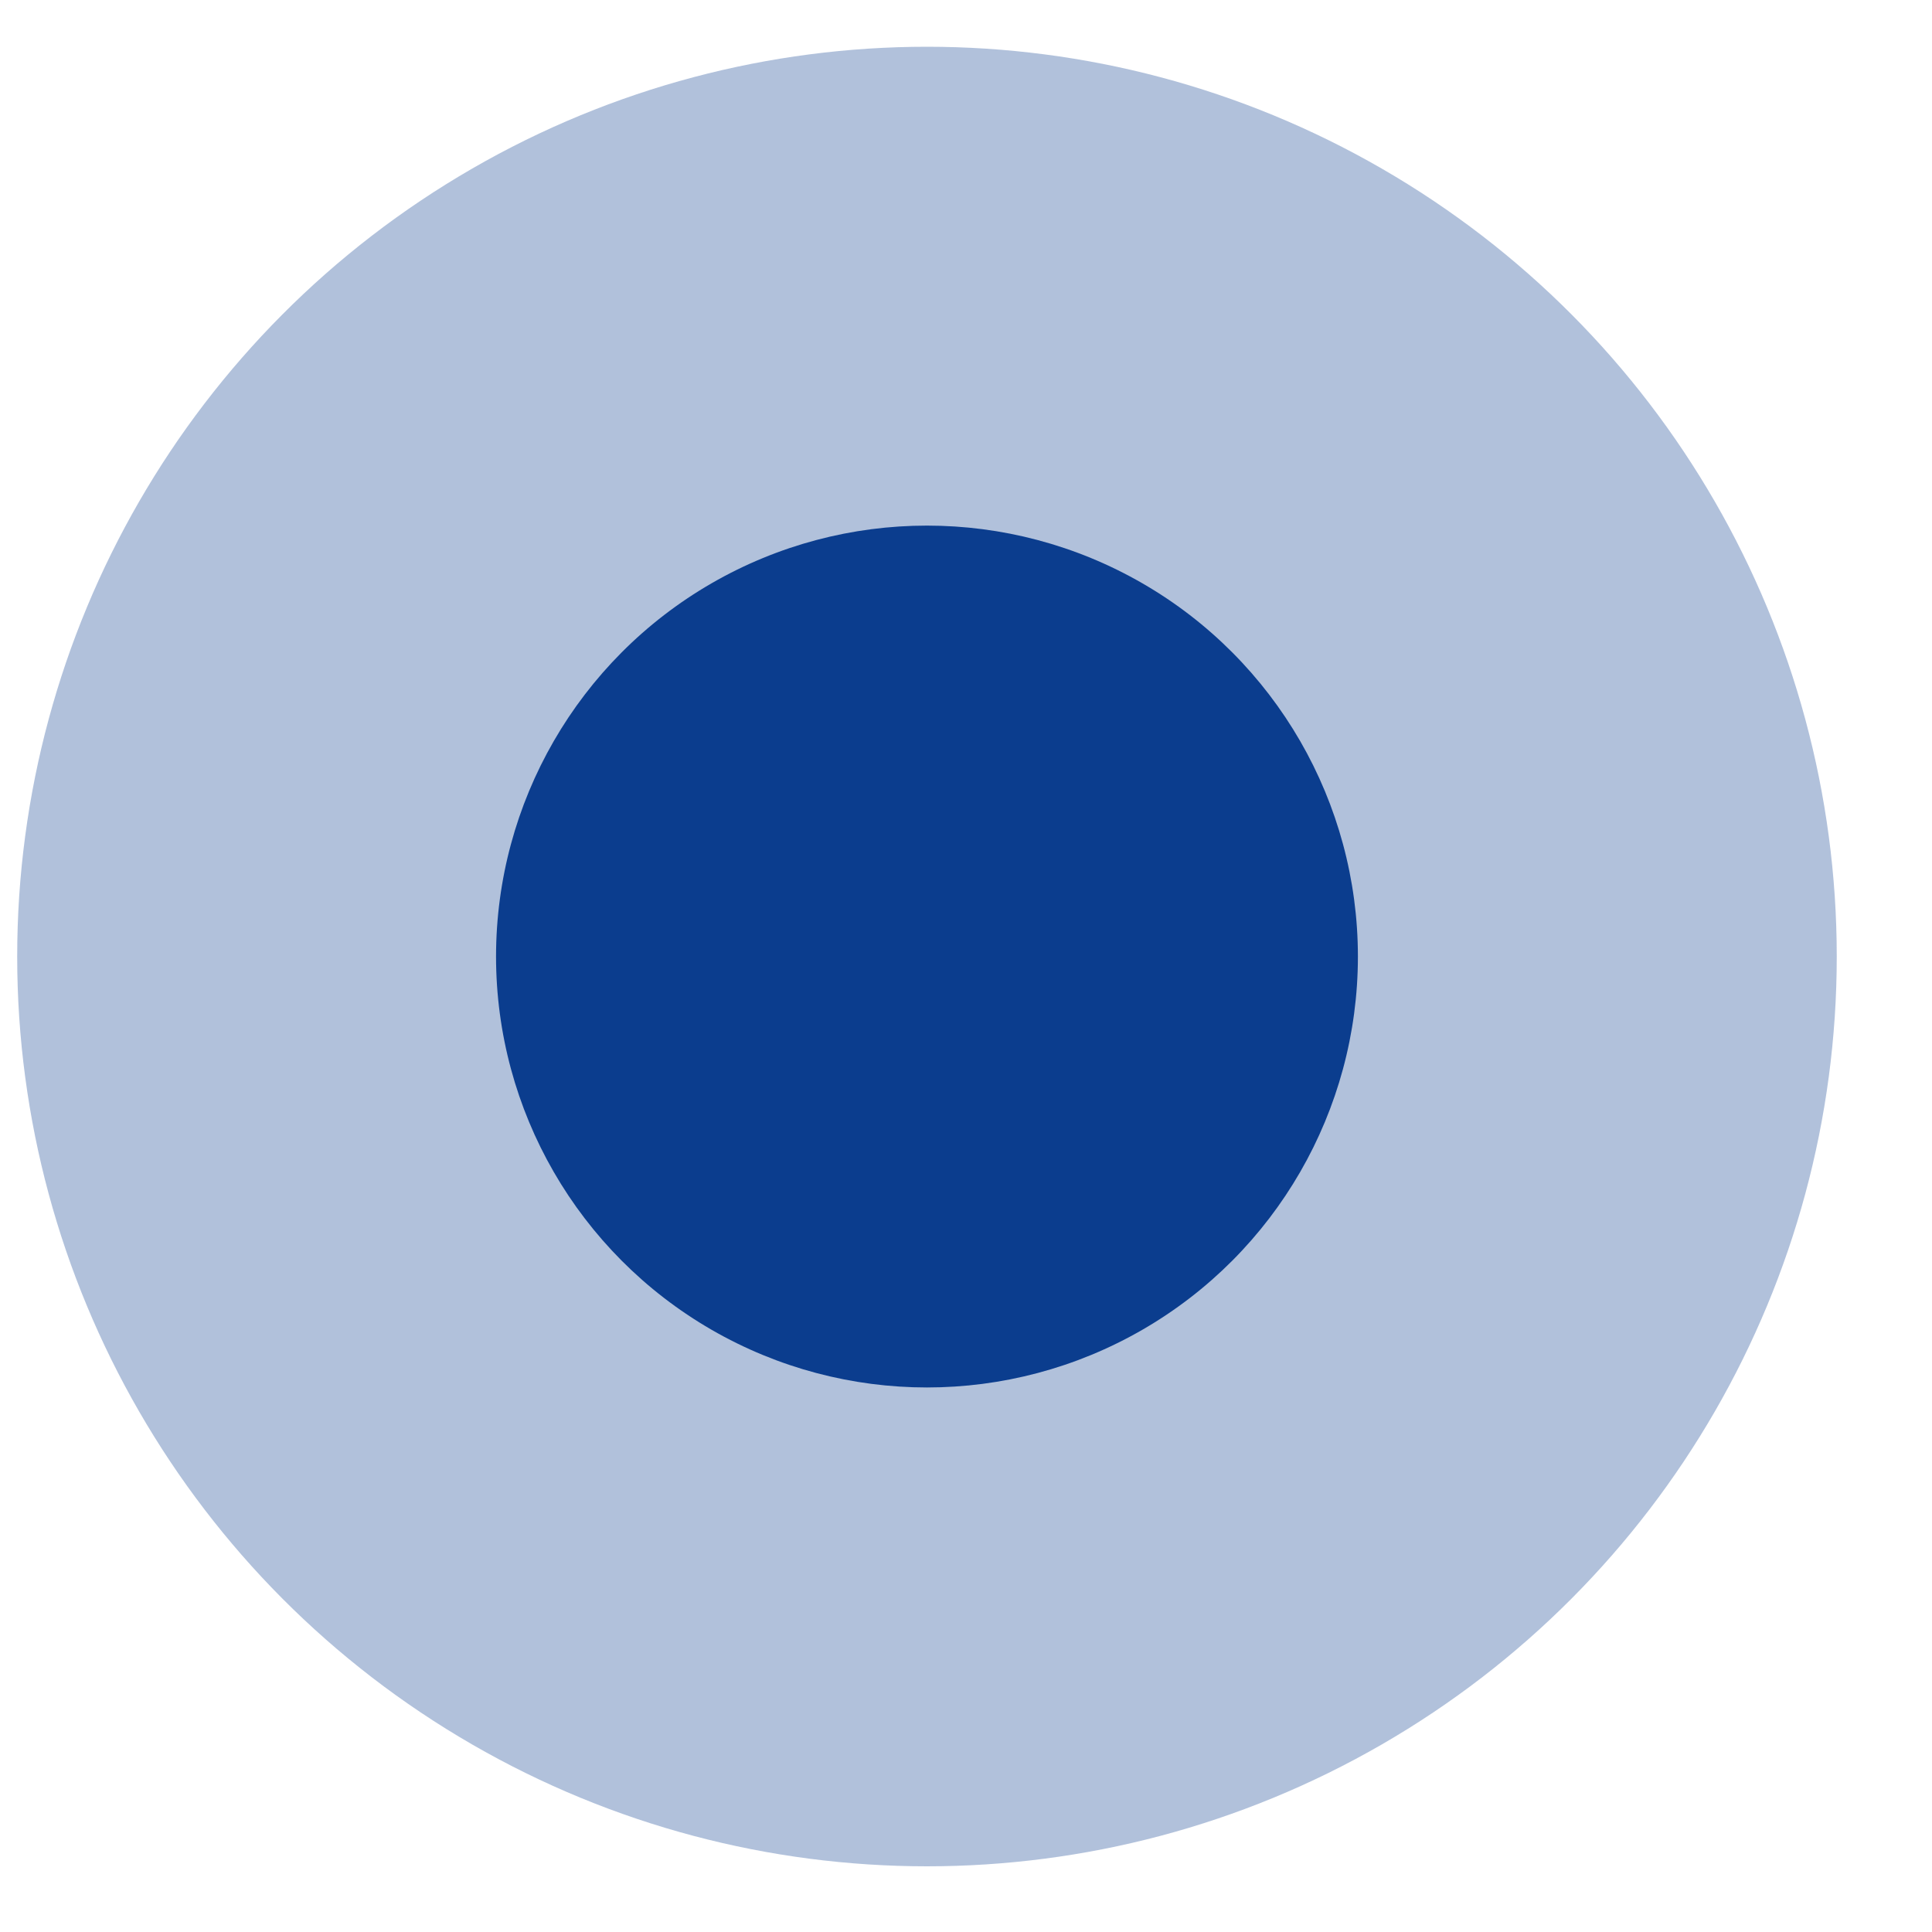
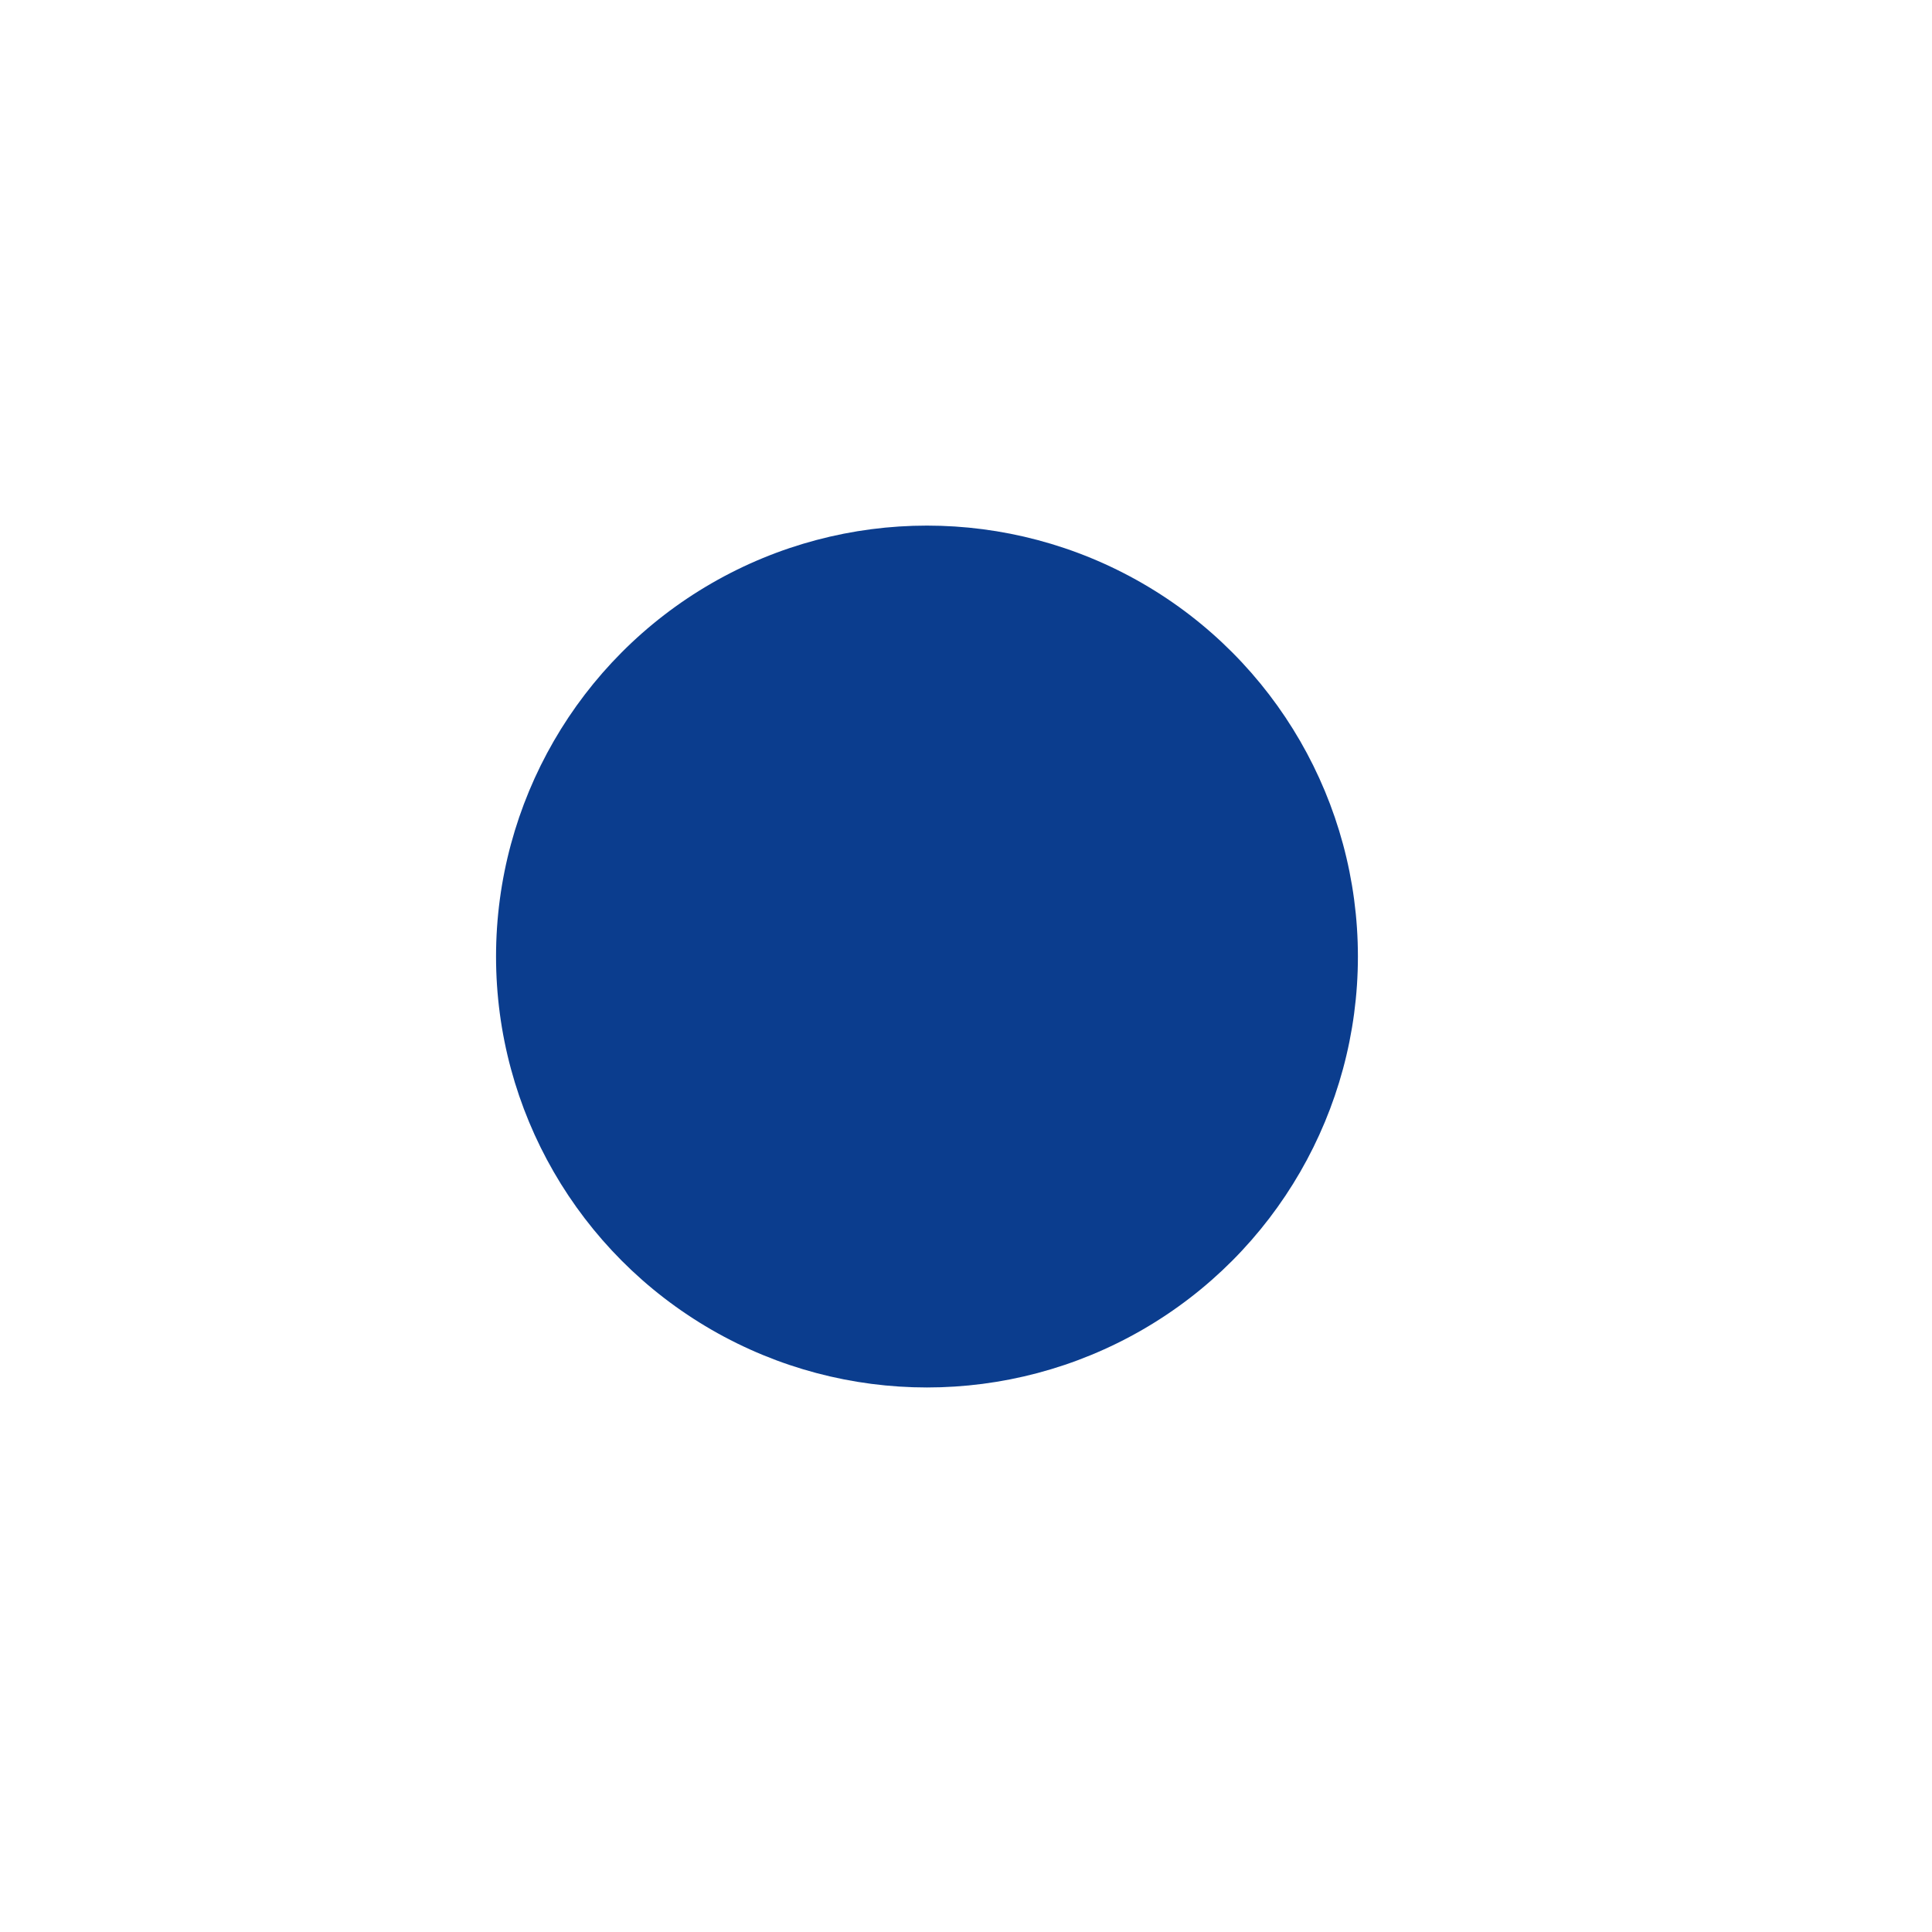
<svg xmlns="http://www.w3.org/2000/svg" width="20" height="20" viewBox="0 0 20 20" fill="none">
-   <circle opacity="0.32" cx="9.596" cy="9.902" r="9.418" fill="#0B3D8E" />
  <circle cx="9.596" cy="9.902" r="4.461" fill="#0B3D8E" />
</svg>